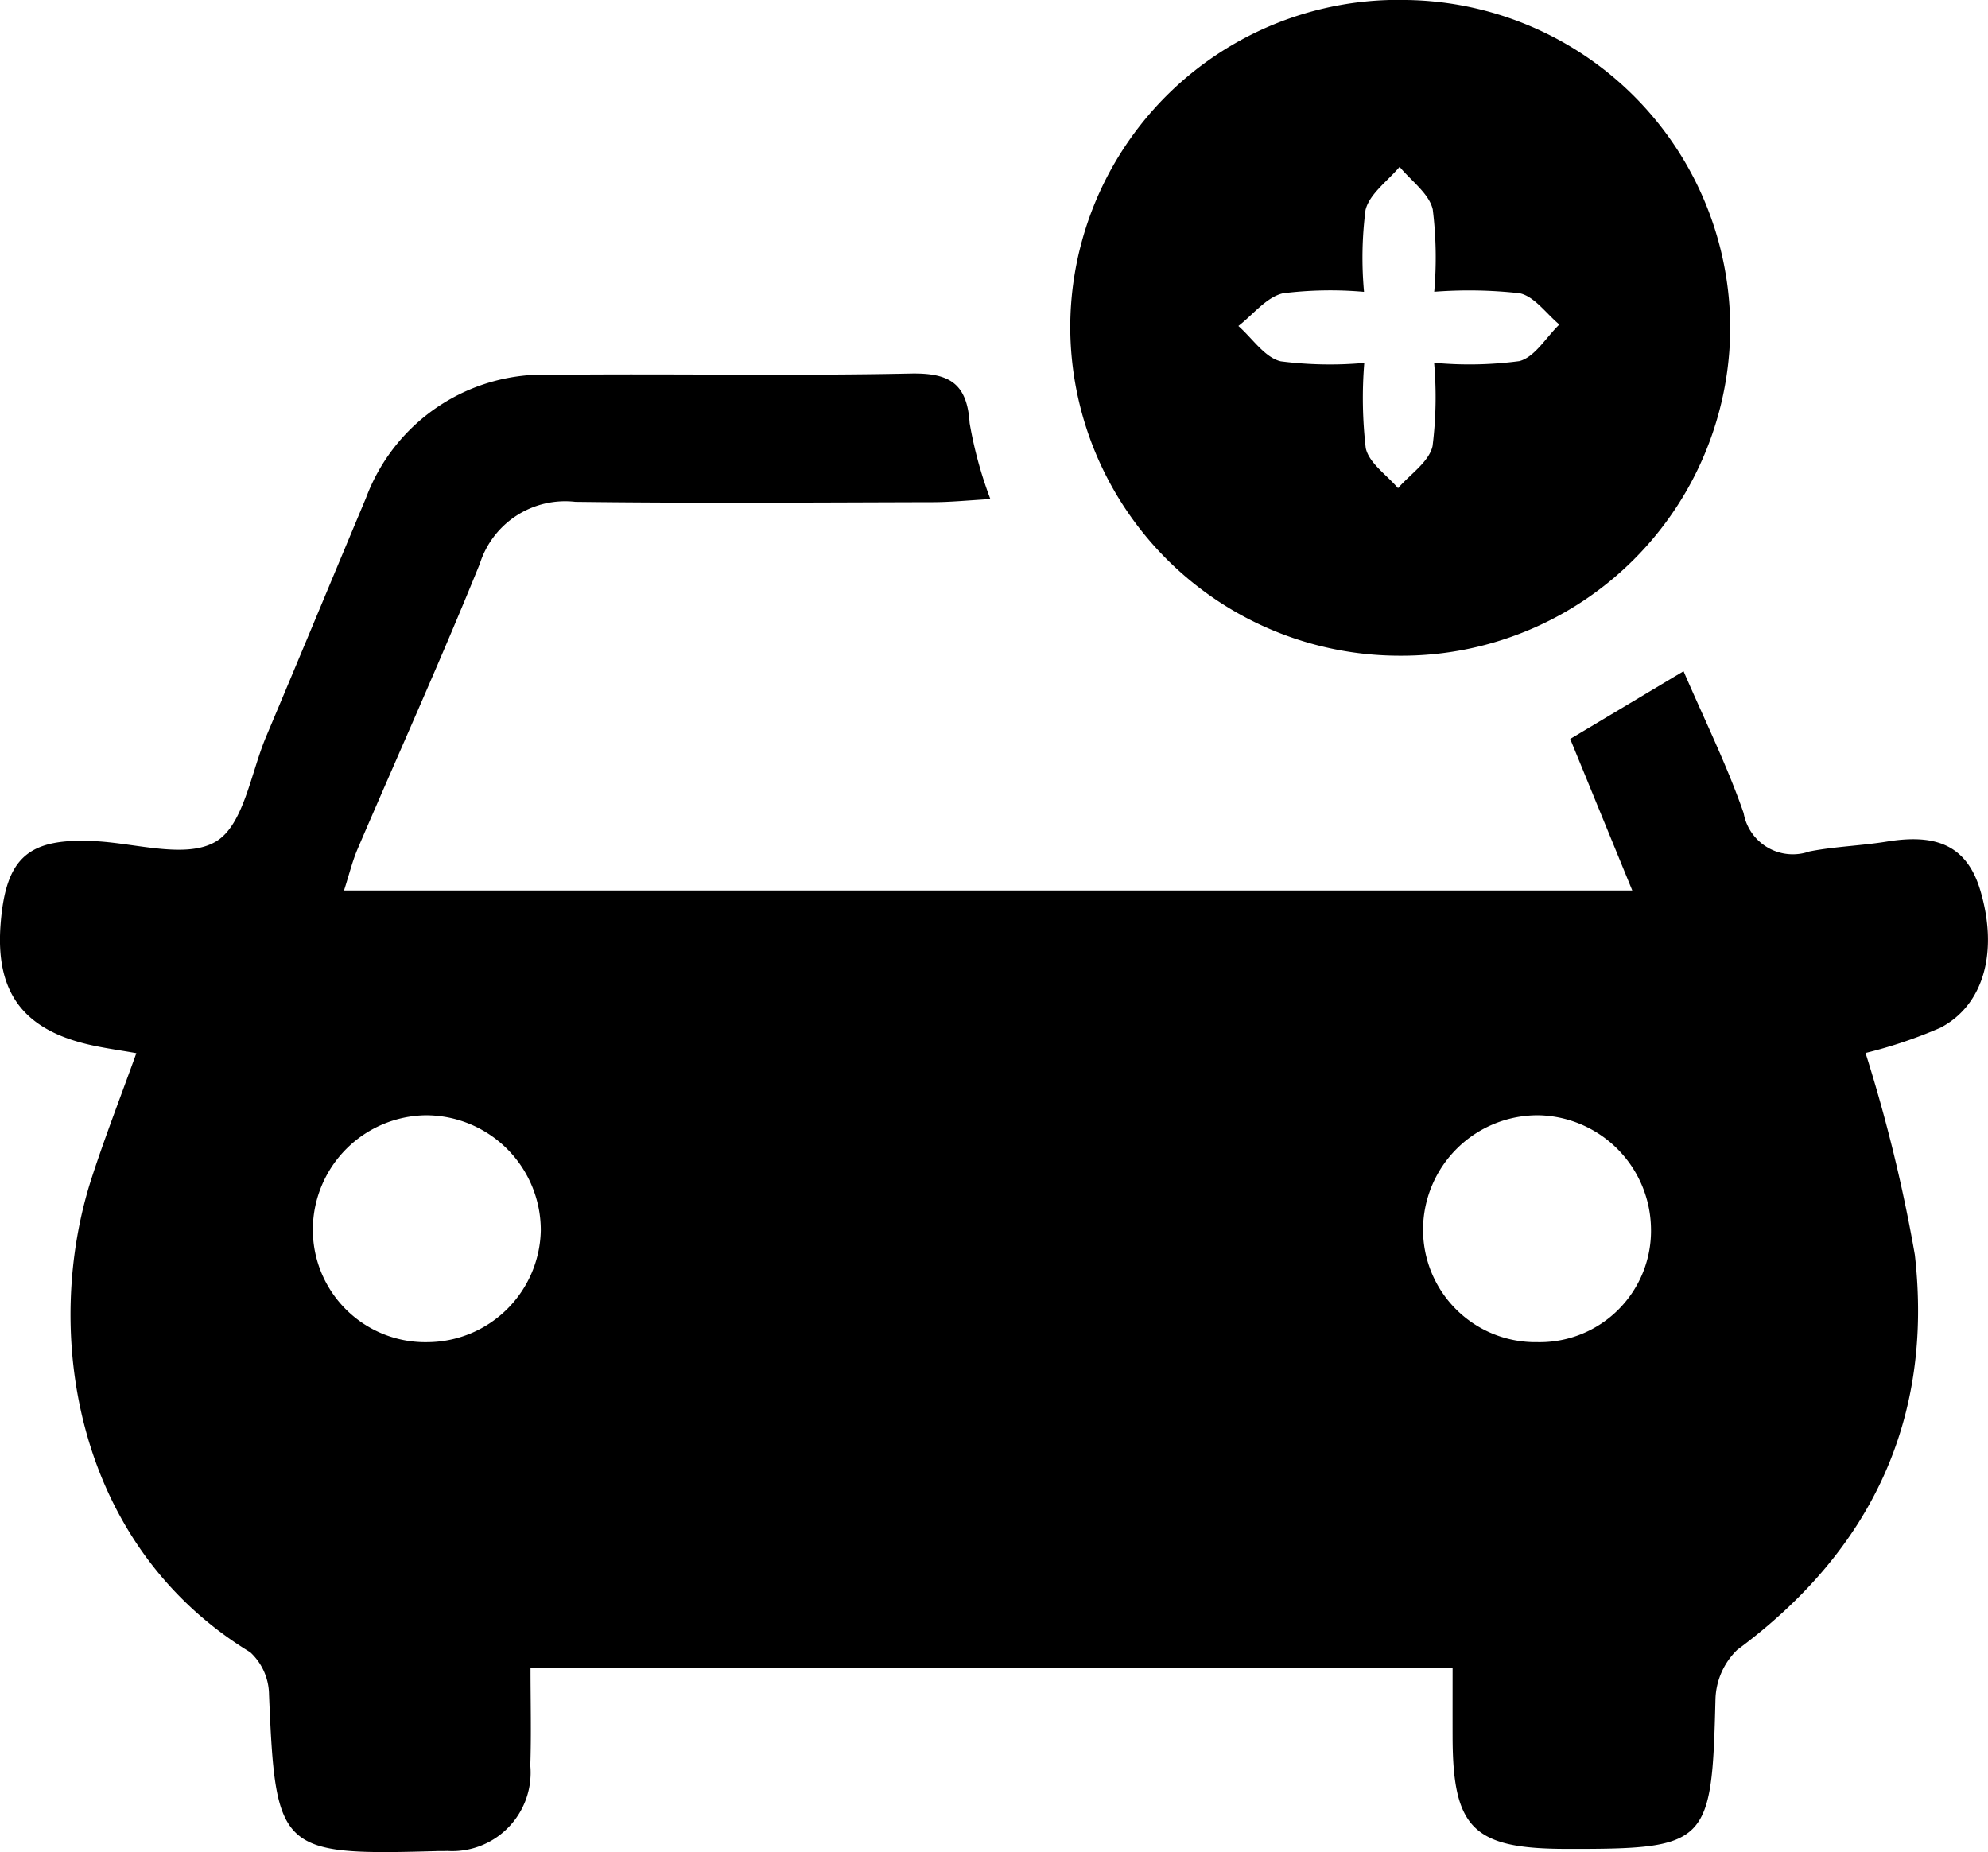
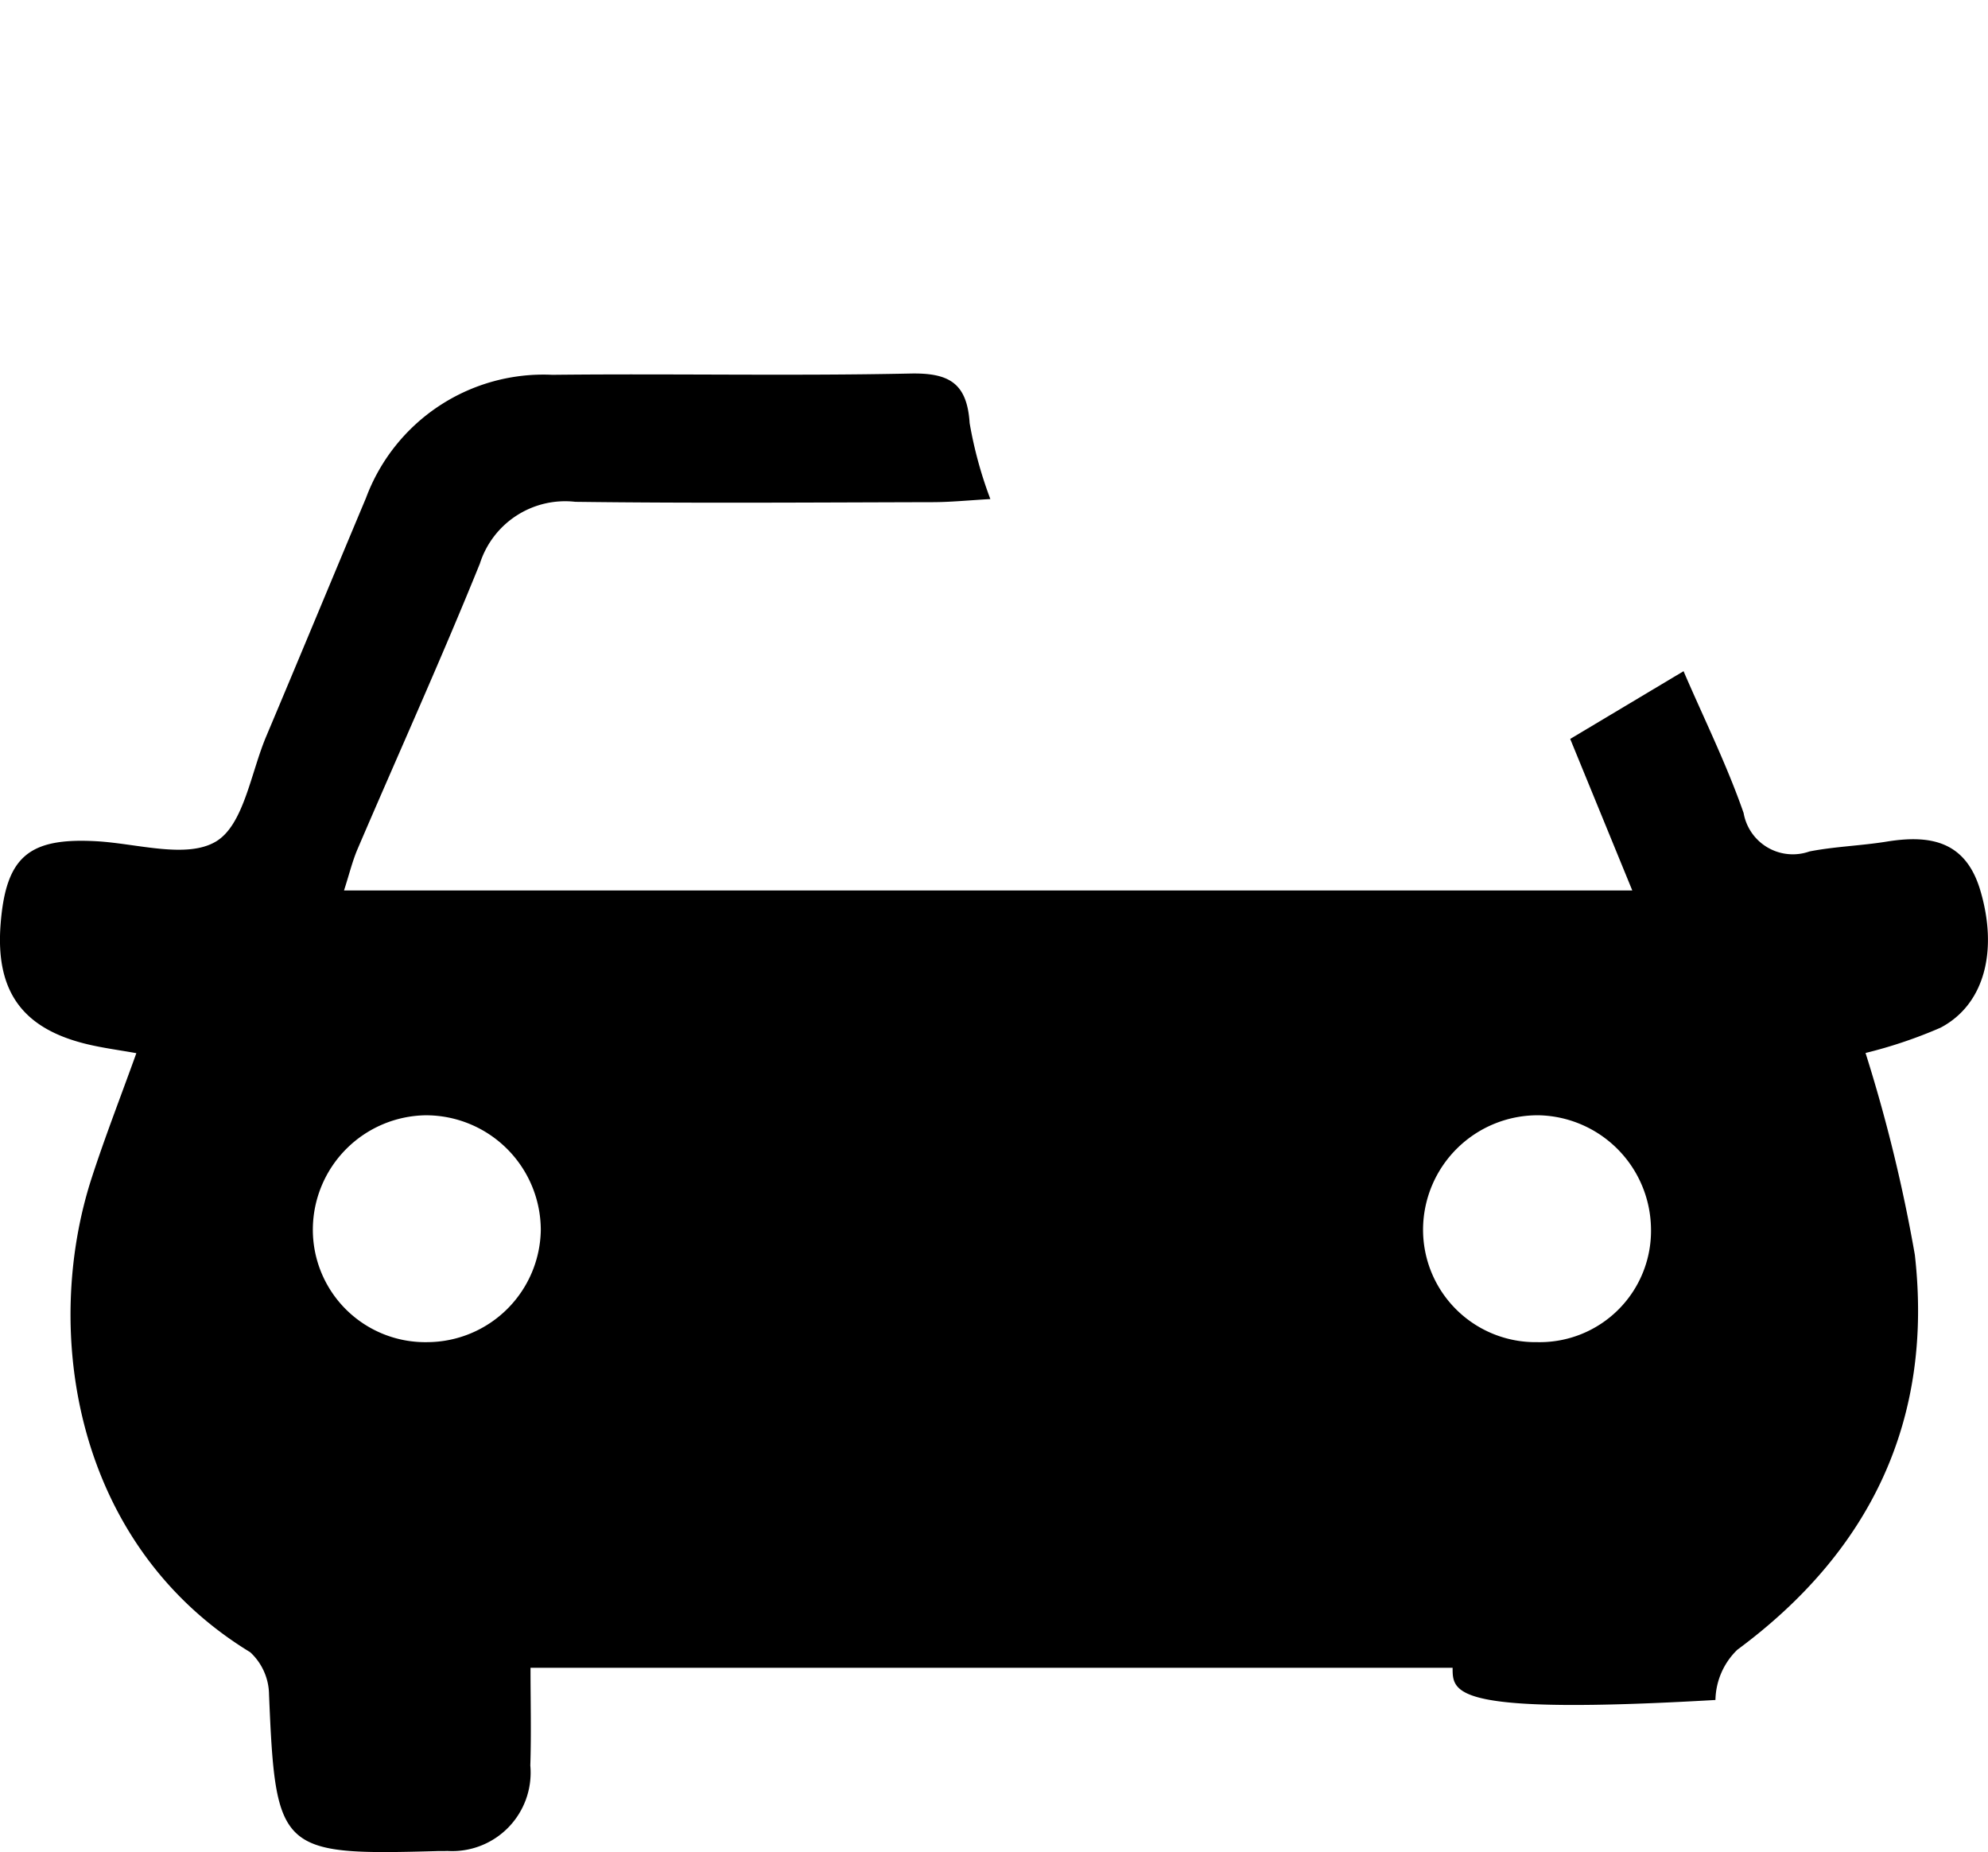
<svg xmlns="http://www.w3.org/2000/svg" width="70" height="65.216" viewBox="0 0 70 65.216">
  <g id="add_one" data-name="add one" transform="translate(502.137 -855.838)">
-     <path id="Path_281" data-name="Path 281" d="M-450.989,937.419h-32.468c0,1.172.03,2.308-.007,3.44a2.762,2.762,0,0,1-2.923,3.009c-.121.007-.243,0-.365.005-5.547.156-5.681.016-5.912-5.509a2.061,2.061,0,0,0-.662-1.493c-6.2-3.78-7.334-11.3-5.583-16.7.466-1.436,1.016-2.845,1.573-4.394-.594-.107-1.168-.181-1.727-.315-2.294-.549-3.239-1.872-3.052-4.237s.985-3.046,3.382-2.91c1.428.081,3.168.625,4.2.009.976-.583,1.223-2.4,1.765-3.69,1.181-2.8,2.343-5.606,3.518-8.407a6.666,6.666,0,0,1,6.564-4.336c4.2-.047,8.4.044,12.6-.045,1.362-.029,2,.331,2.091,1.744a14.5,14.5,0,0,0,.73,2.676c-.759.043-1.385.107-2.012.109-4.2.01-8.4.042-12.6-.012a3.151,3.151,0,0,0-3.363,2.175c-1.367,3.379-2.871,6.7-4.307,10.052-.183.428-.292.886-.477,1.458h45.362l-2.186-5.336,3.991-2.385c.722,1.677,1.526,3.3,2.115,4.994a1.759,1.759,0,0,0,2.319,1.353c.893-.175,1.814-.2,2.714-.346,1.539-.249,2.783-.024,3.3,1.713.63,2.117.157,4.021-1.4,4.839a16.392,16.392,0,0,1-2.64.89,54.839,54.839,0,0,1,1.736,7.107c.657,5.792-1.543,10.426-6.25,13.906a2.522,2.522,0,0,0-.771,1.769c-.127,5.1-.255,5.254-5.271,5.243-3.254-.006-3.977-.721-3.984-3.938C-450.991,939.087-450.989,938.312-450.989,937.419Zm-36.08-11.467a4.011,4.011,0,0,0,3.974-3.935,4.046,4.046,0,0,0-4.065-4.053,4.034,4.034,0,0,0-3.961,3.968A3.96,3.96,0,0,0-487.07,925.952Zm39.065,0a3.919,3.919,0,0,0,4-4.021,4.043,4.043,0,0,0-3.93-3.967,4.037,4.037,0,0,0-4.095,3.981A3.959,3.959,0,0,0-448,925.952Z" transform="translate(0 -22.855)" fill-rule="evenodd" />
-     <path id="Path_282" data-name="Path 282" d="M-387.426,878.926A11.6,11.6,0,0,1-399,867.33a11.547,11.547,0,0,1,11.838-11.492,11.562,11.562,0,0,1,11.4,11.577A11.576,11.576,0,0,1-387.426,878.926Zm1.242-12.814a13.8,13.8,0,0,0-.052-2.9c-.131-.561-.76-1.005-1.167-1.5-.417.5-1.06.95-1.2,1.52a13.188,13.188,0,0,0-.053,2.883,13.5,13.5,0,0,0-2.854.051c-.581.134-1.051.75-1.57,1.151.493.433.929,1.113,1.493,1.244a13.544,13.544,0,0,0,2.94.056,15.274,15.274,0,0,0,.052,3c.116.528.74.944,1.137,1.41.423-.489,1.088-.923,1.215-1.48a13.887,13.887,0,0,0,.055-2.935,13.294,13.294,0,0,0,3-.058c.544-.139.945-.84,1.41-1.289-.461-.382-.876-.988-1.395-1.1A15.976,15.976,0,0,0-386.184,866.112Z" transform="translate(-65.452 0)" fill-rule="evenodd" />
+     <path id="Path_281" data-name="Path 281" d="M-450.989,937.419h-32.468c0,1.172.03,2.308-.007,3.44a2.762,2.762,0,0,1-2.923,3.009c-.121.007-.243,0-.365.005-5.547.156-5.681.016-5.912-5.509a2.061,2.061,0,0,0-.662-1.493c-6.2-3.78-7.334-11.3-5.583-16.7.466-1.436,1.016-2.845,1.573-4.394-.594-.107-1.168-.181-1.727-.315-2.294-.549-3.239-1.872-3.052-4.237s.985-3.046,3.382-2.91c1.428.081,3.168.625,4.2.009.976-.583,1.223-2.4,1.765-3.69,1.181-2.8,2.343-5.606,3.518-8.407a6.666,6.666,0,0,1,6.564-4.336c4.2-.047,8.4.044,12.6-.045,1.362-.029,2,.331,2.091,1.744a14.5,14.5,0,0,0,.73,2.676c-.759.043-1.385.107-2.012.109-4.2.01-8.4.042-12.6-.012a3.151,3.151,0,0,0-3.363,2.175c-1.367,3.379-2.871,6.7-4.307,10.052-.183.428-.292.886-.477,1.458h45.362l-2.186-5.336,3.991-2.385c.722,1.677,1.526,3.3,2.115,4.994a1.759,1.759,0,0,0,2.319,1.353c.893-.175,1.814-.2,2.714-.346,1.539-.249,2.783-.024,3.3,1.713.63,2.117.157,4.021-1.4,4.839a16.392,16.392,0,0,1-2.64.89,54.839,54.839,0,0,1,1.736,7.107c.657,5.792-1.543,10.426-6.25,13.906a2.522,2.522,0,0,0-.771,1.769C-450.991,939.087-450.989,938.312-450.989,937.419Zm-36.08-11.467a4.011,4.011,0,0,0,3.974-3.935,4.046,4.046,0,0,0-4.065-4.053,4.034,4.034,0,0,0-3.961,3.968A3.96,3.96,0,0,0-487.07,925.952Zm39.065,0a3.919,3.919,0,0,0,4-4.021,4.043,4.043,0,0,0-3.93-3.967,4.037,4.037,0,0,0-4.095,3.981A3.959,3.959,0,0,0-448,925.952Z" transform="translate(0 -22.855)" fill-rule="evenodd" />
  </g>
</svg>